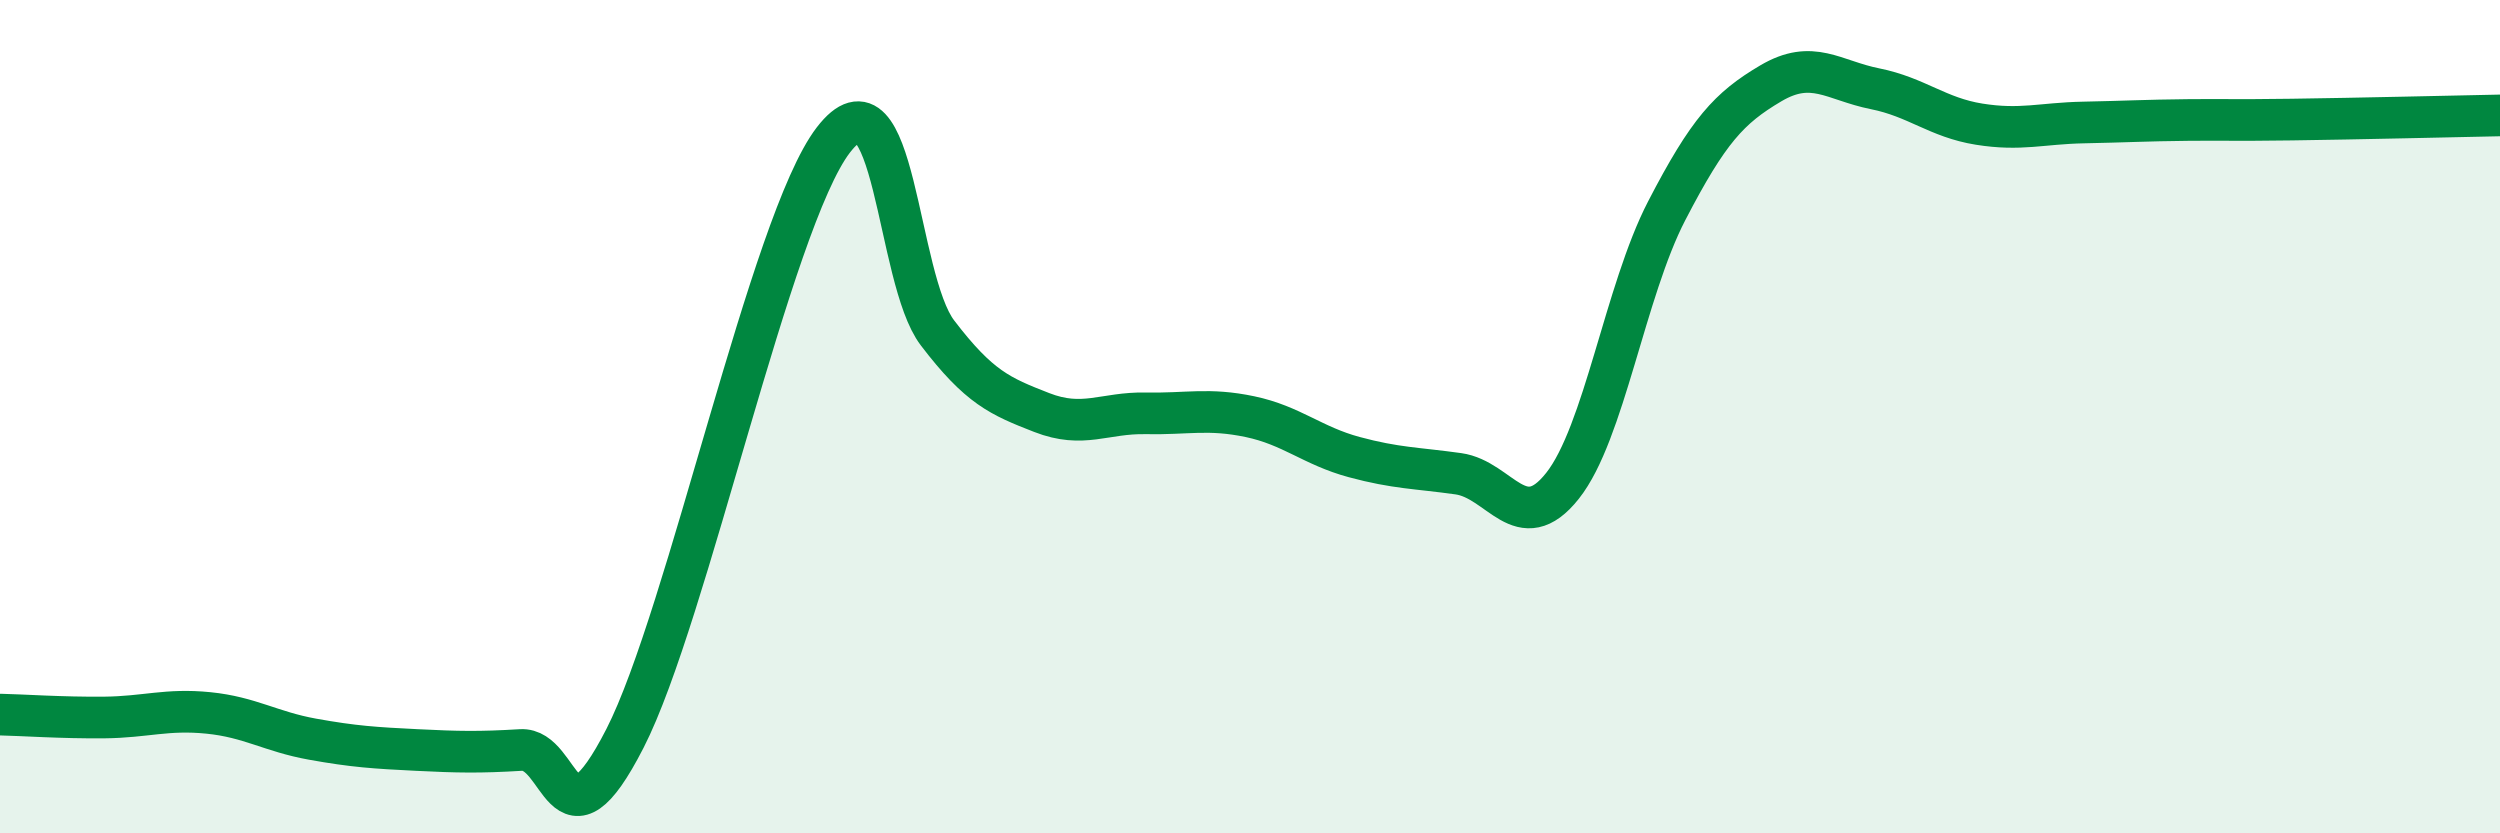
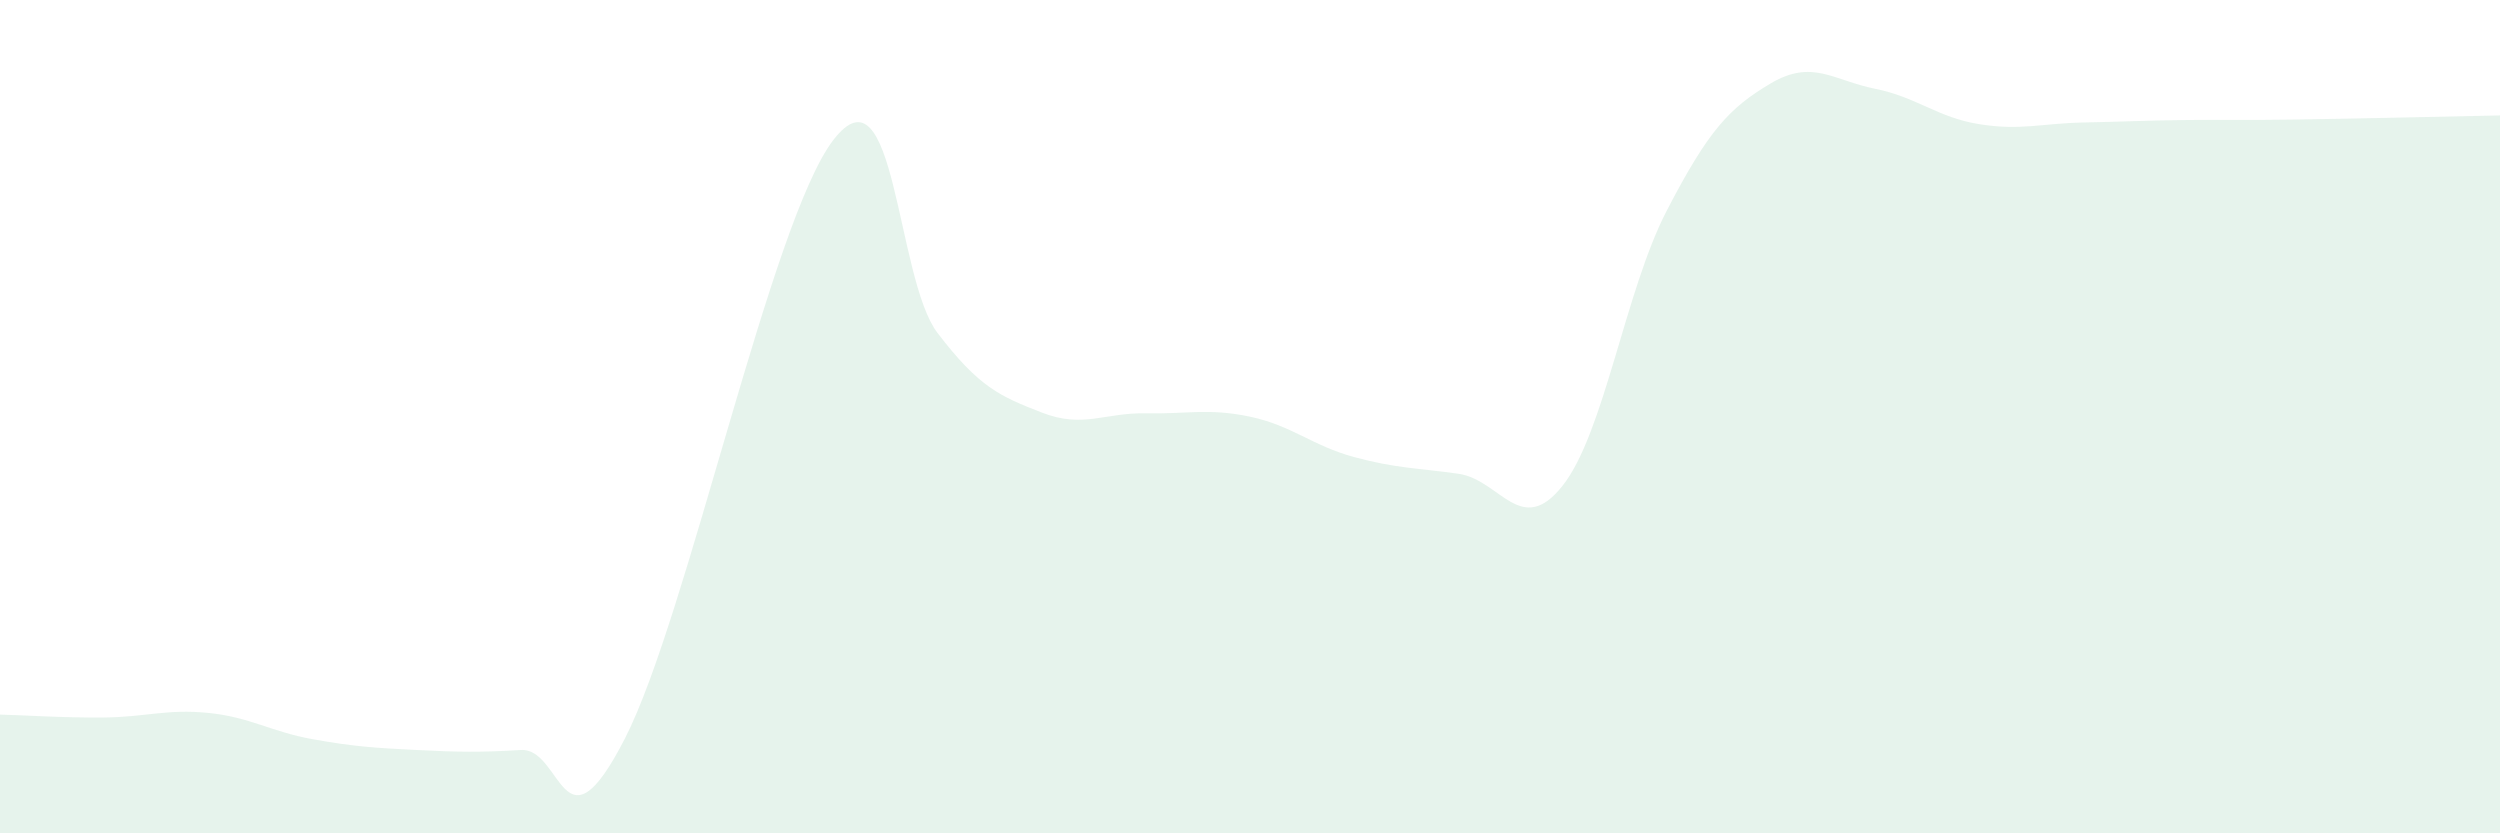
<svg xmlns="http://www.w3.org/2000/svg" width="60" height="20" viewBox="0 0 60 20">
  <path d="M 0,17.15 C 0.5,17.16 1.5,17.23 2.5,17.22 C 3.5,17.21 4,17.01 5,17.11 C 6,17.21 6.5,17.56 7.5,17.74 C 8.5,17.92 9,17.95 10,18 C 11,18.05 11.5,18.06 12.5,18 C 13.5,17.94 13.5,20.65 15,17.72 C 16.5,14.79 18.5,5.31 20,3.36 C 21.5,1.41 21.5,6.68 22.5,7.99 C 23.5,9.3 24,9.51 25,9.9 C 26,10.29 26.5,9.9 27.5,9.92 C 28.5,9.94 29,9.79 30,10 C 31,10.21 31.5,10.7 32.5,10.97 C 33.5,11.24 34,11.23 35,11.37 C 36,11.51 36.5,12.92 37.5,11.66 C 38.5,10.4 39,6.99 40,5.06 C 41,3.13 41.5,2.59 42.5,2 C 43.5,1.41 44,1.93 45,2.13 C 46,2.33 46.5,2.82 47.5,2.98 C 48.5,3.14 49,2.96 50,2.94 C 51,2.92 51.5,2.89 52.5,2.88 C 53.5,2.87 53.5,2.89 55,2.87 C 56.5,2.85 59,2.79 60,2.77L60 20L0 20Z" fill="#008740" opacity="0.1" stroke-linecap="round" stroke-linejoin="round" />
-   <path d="M 0,17.15 C 0.5,17.16 1.5,17.23 2.5,17.22 C 3.5,17.21 4,17.01 5,17.11 C 6,17.21 6.5,17.56 7.5,17.74 C 8.5,17.92 9,17.95 10,18 C 11,18.05 11.5,18.06 12.5,18 C 13.5,17.94 13.5,20.65 15,17.72 C 16.5,14.79 18.5,5.31 20,3.36 C 21.5,1.41 21.5,6.68 22.5,7.99 C 23.5,9.3 24,9.51 25,9.9 C 26,10.29 26.5,9.9 27.5,9.92 C 28.5,9.94 29,9.79 30,10 C 31,10.21 31.5,10.7 32.5,10.97 C 33.5,11.24 34,11.23 35,11.37 C 36,11.51 36.5,12.92 37.5,11.66 C 38.5,10.4 39,6.99 40,5.06 C 41,3.13 41.5,2.59 42.5,2 C 43.5,1.41 44,1.93 45,2.13 C 46,2.33 46.5,2.82 47.5,2.98 C 48.5,3.14 49,2.96 50,2.94 C 51,2.92 51.5,2.89 52.5,2.88 C 53.5,2.87 53.5,2.89 55,2.87 C 56.5,2.85 59,2.79 60,2.77" stroke="#008740" stroke-width="1" fill="none" stroke-linecap="round" stroke-linejoin="round" />
</svg>